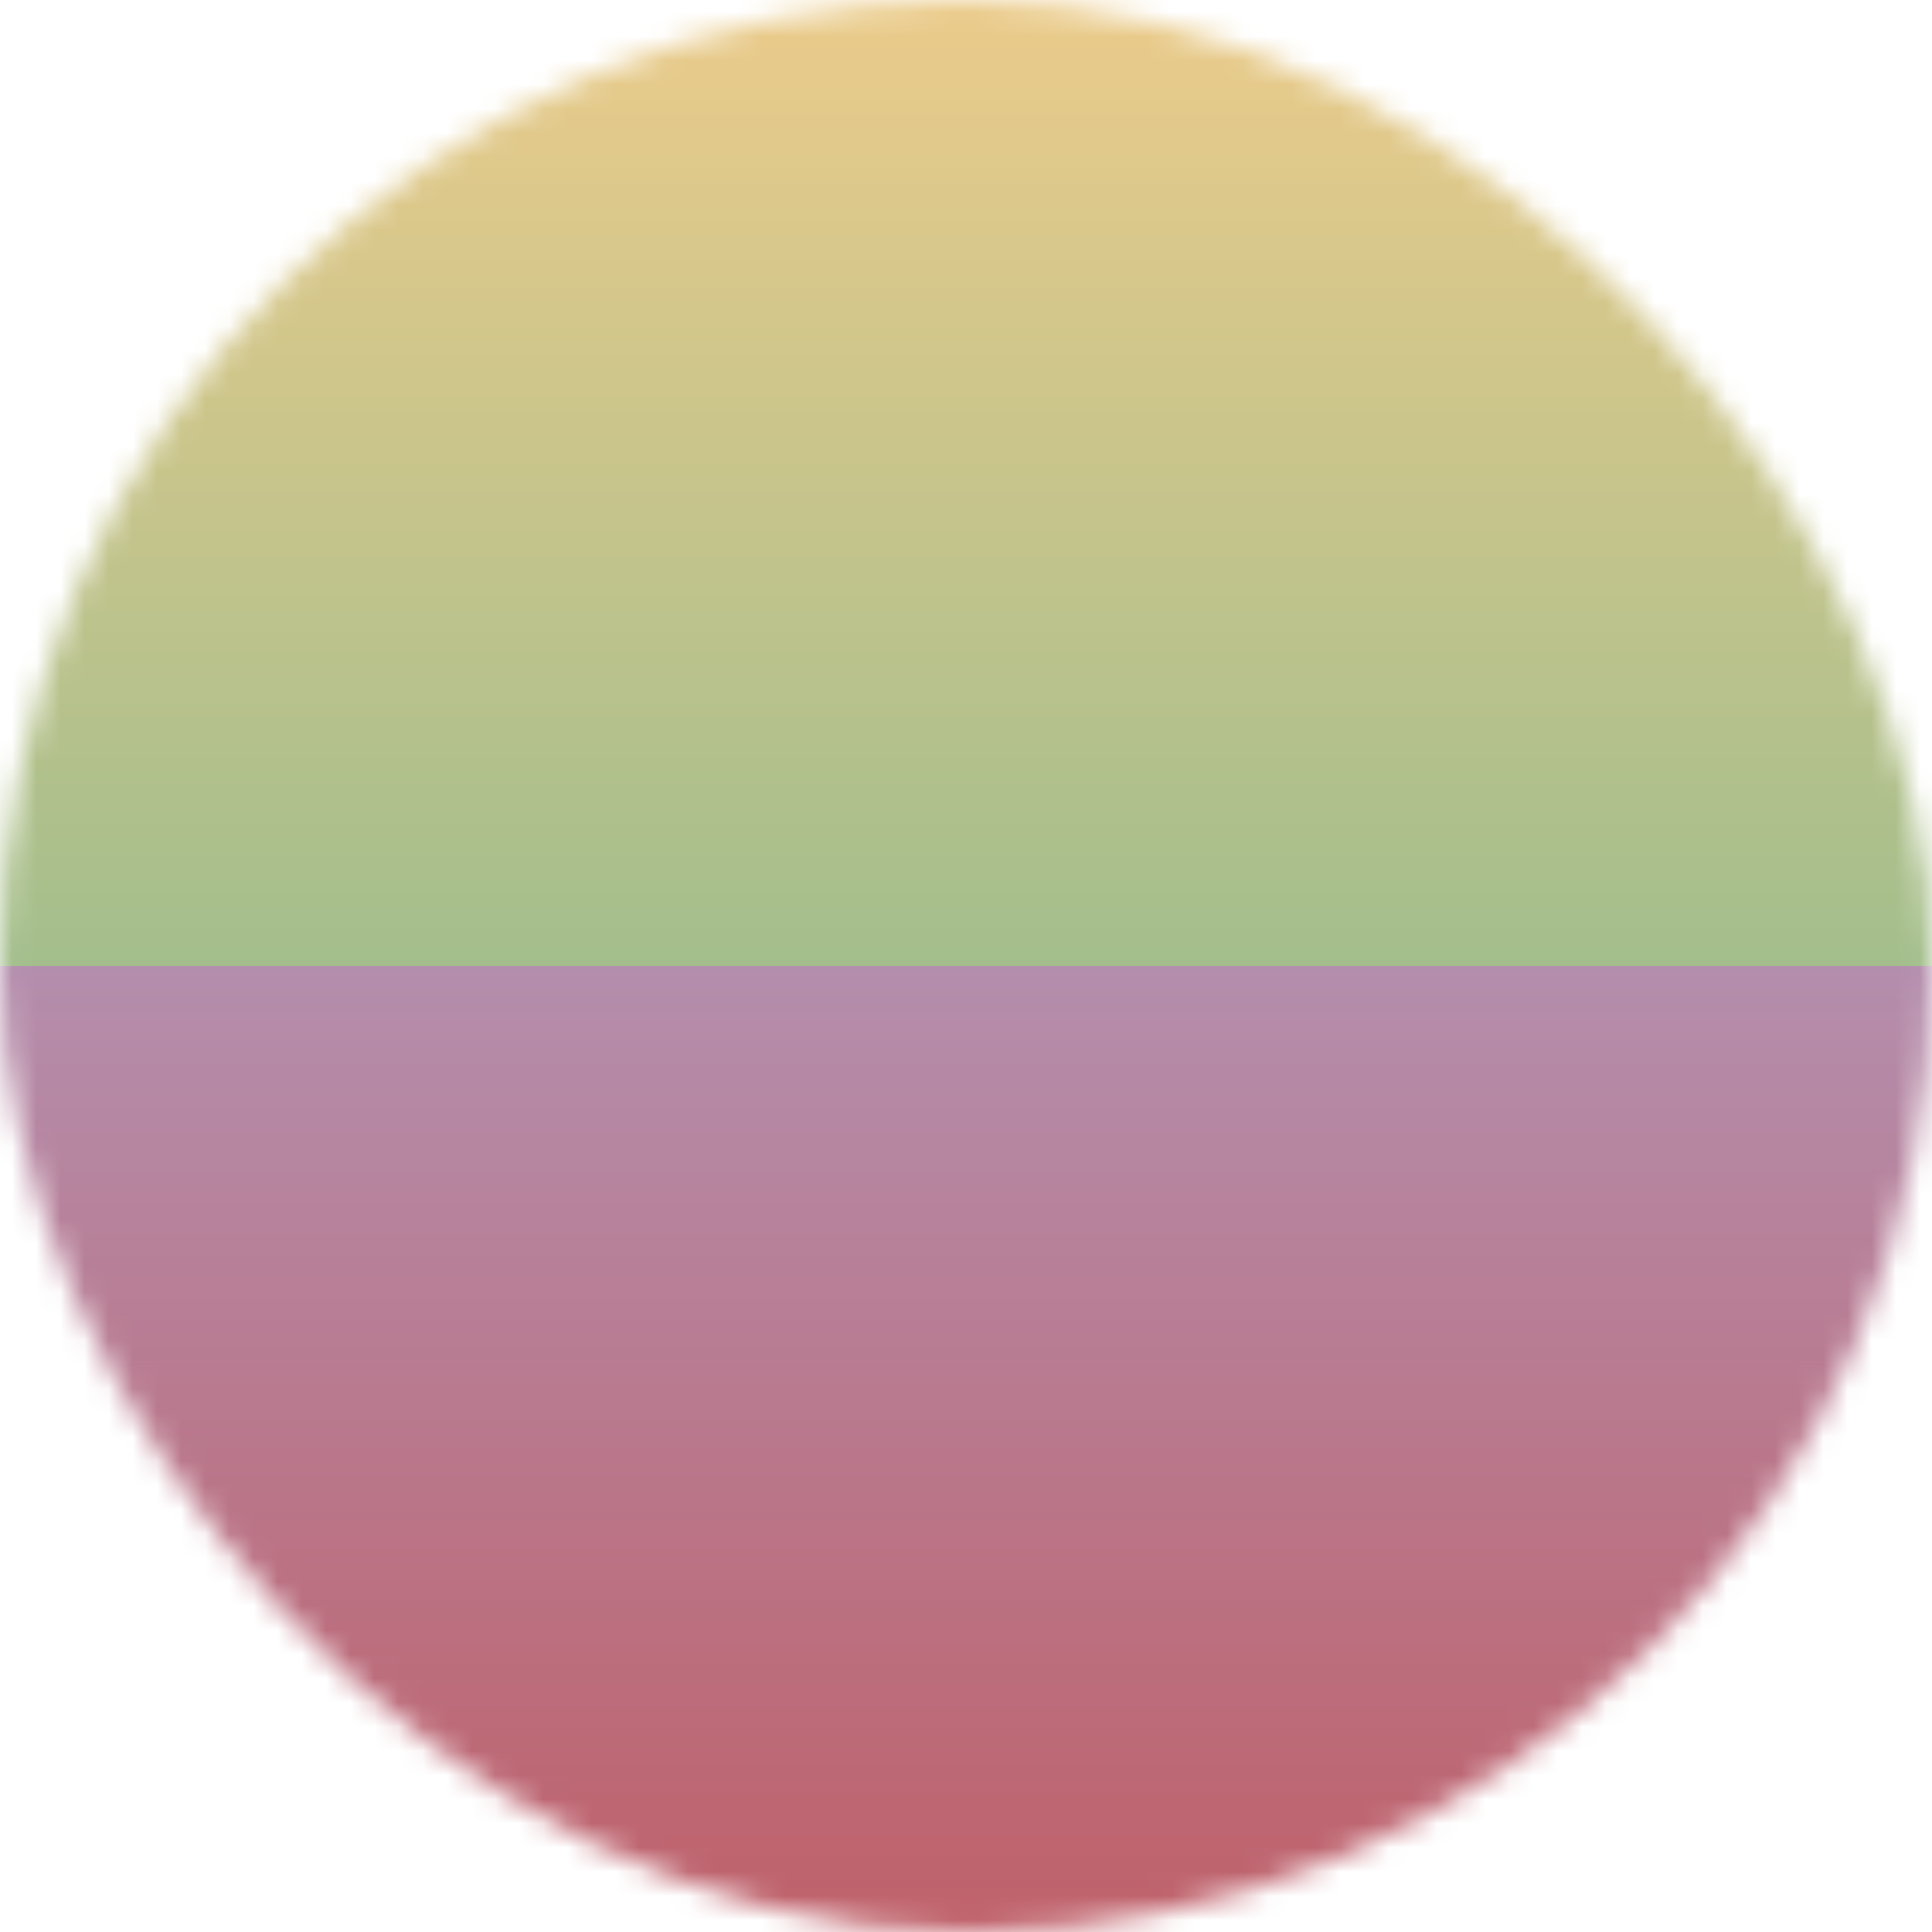
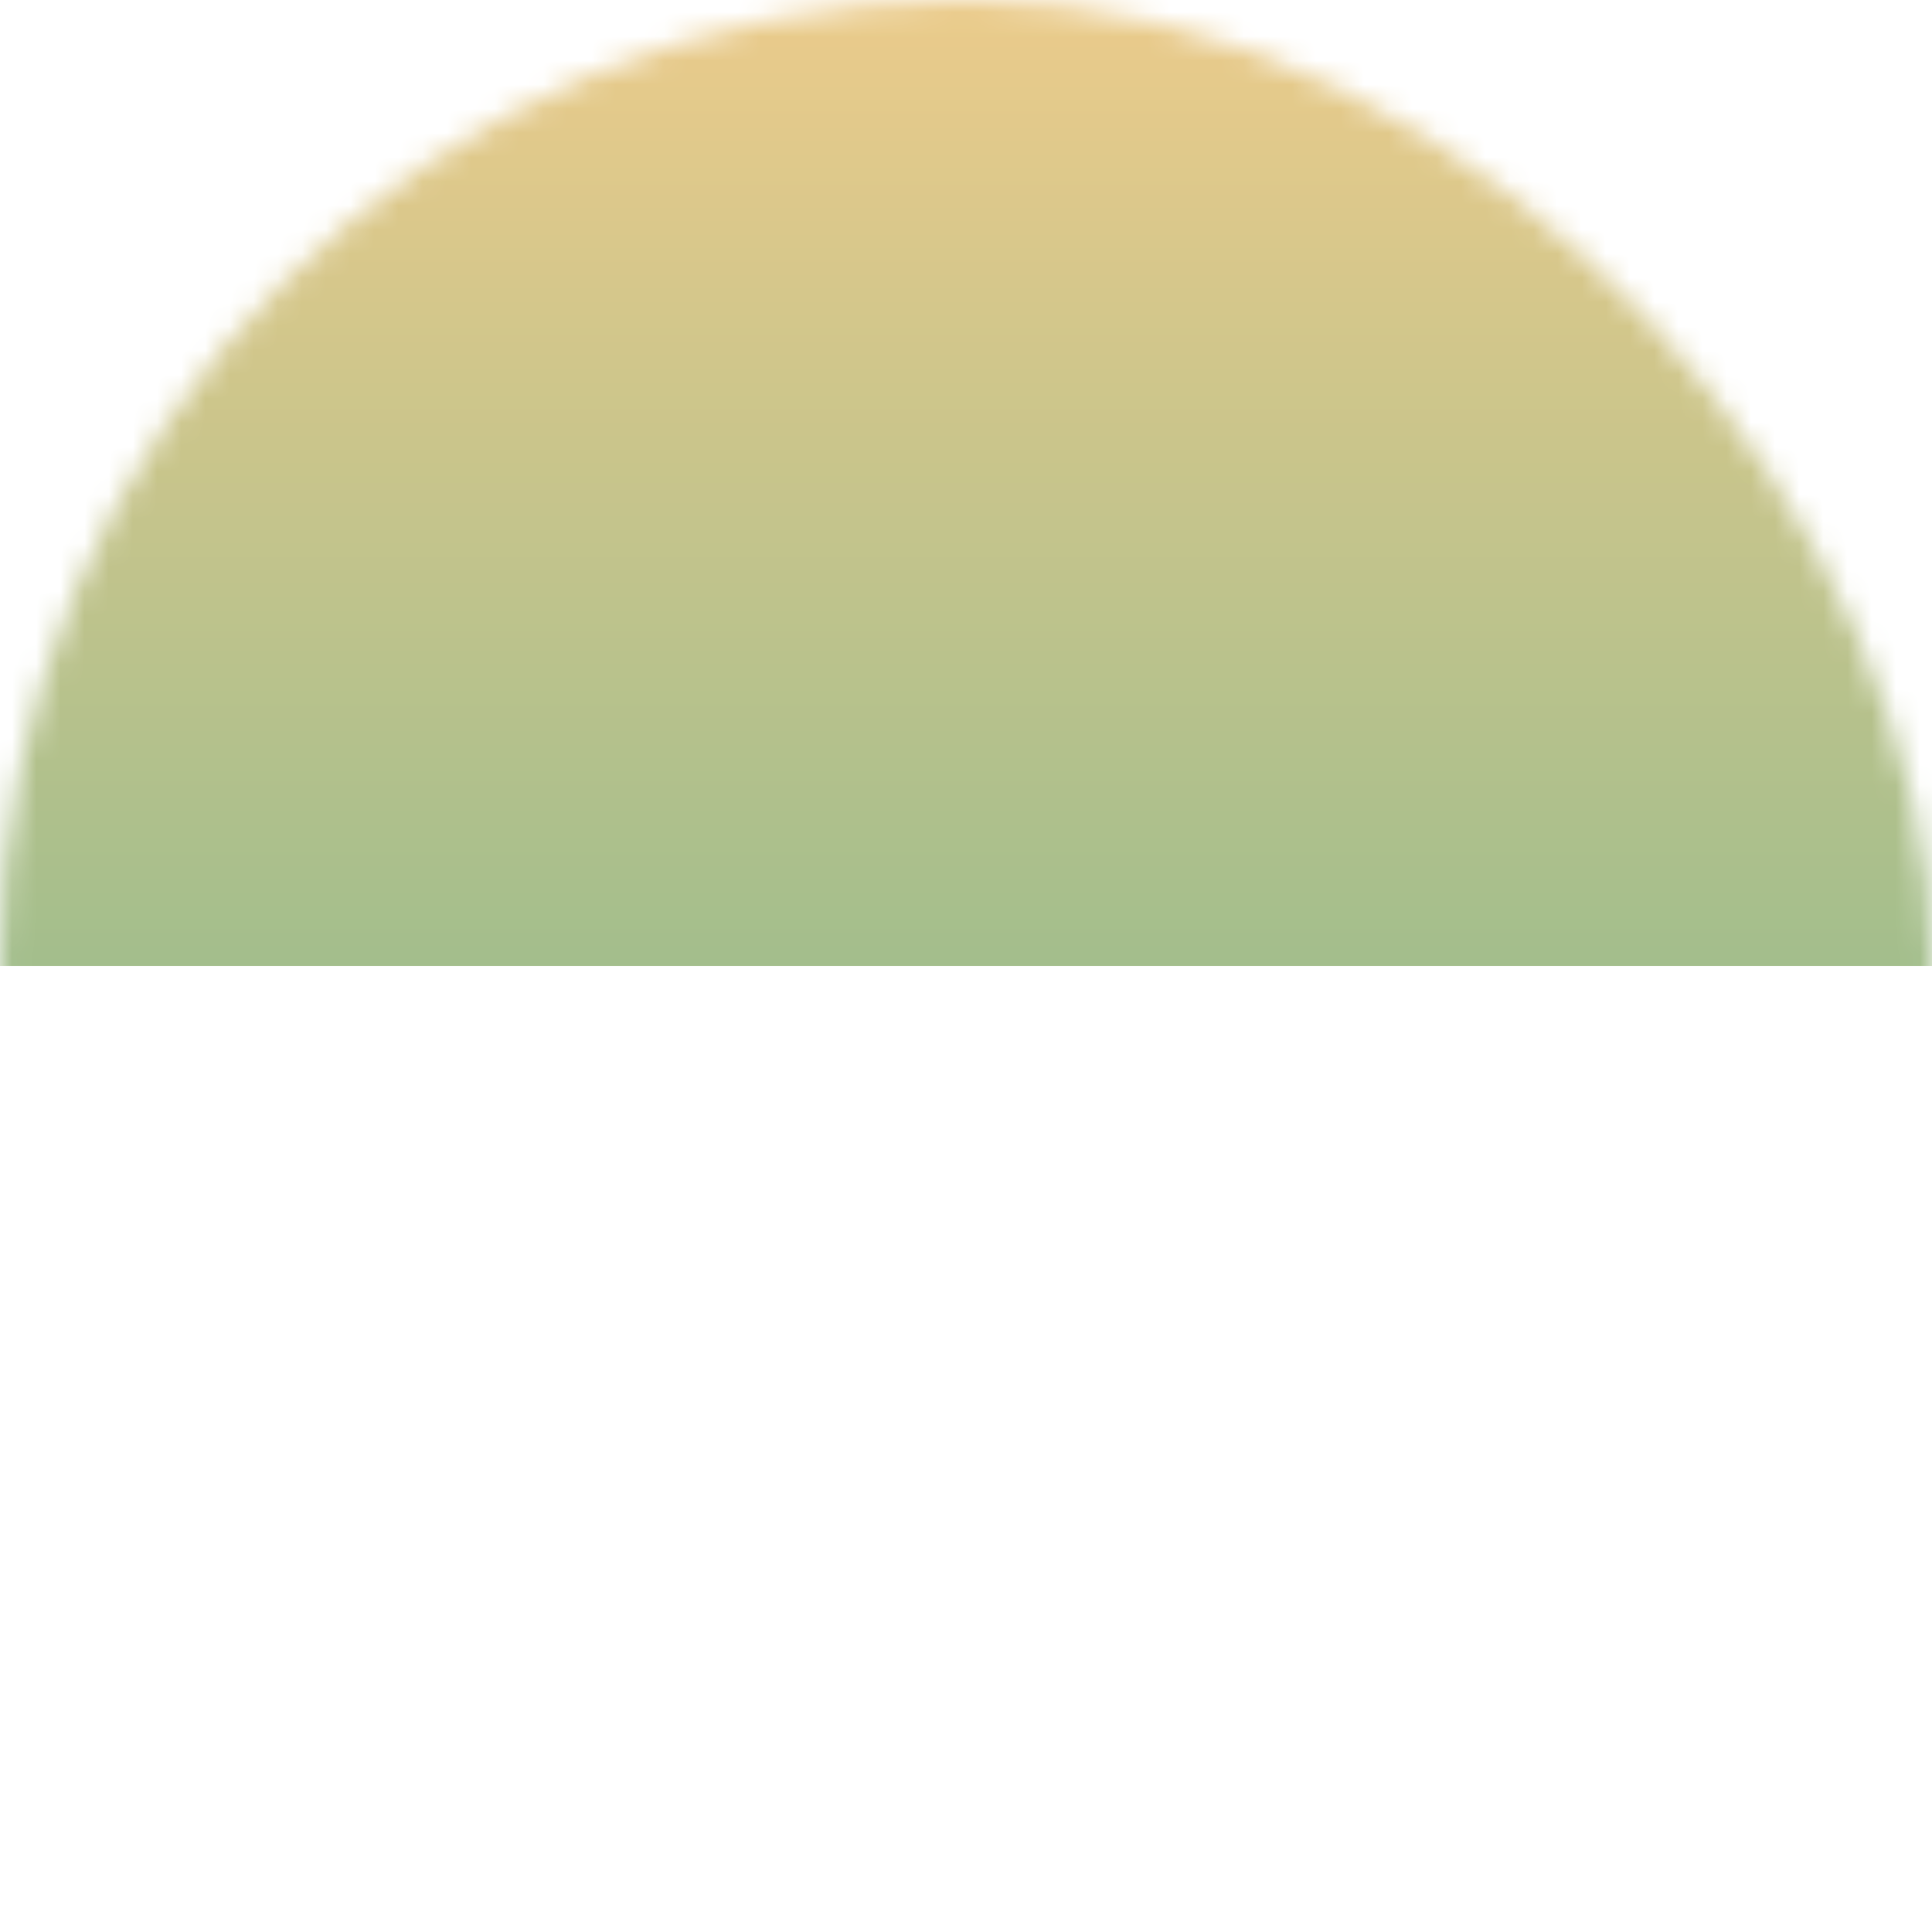
<svg xmlns="http://www.w3.org/2000/svg" viewBox="0 0 80 80" fill="none" role="img" width="100" height="100">
  <mask id="mask__sunset" maskUnits="userSpaceOnUse" x="0" y="0" width="80" height="80">
    <rect width="80" height="80" rx="160" fill="#FFFFFF" />
  </mask>
  <g mask="url(#mask__sunset)">
    <path fill="url(#gradient_paint0_linear_Wilmer)" d="M0 0h80v40H0z" />
-     <path fill="url(#gradient_paint1_linear_Wilmer)" d="M0 40h80v40H0z" />
  </g>
  <defs>
    <linearGradient id="gradient_paint0_linear_Wilmer" x1="40" y1="0" x2="40" y2="40" gradientUnits="userSpaceOnUse">
      <stop stop-color="#EBCB8B" />
      <stop offset="1" stop-color="#A3BE8C" />
    </linearGradient>
    <linearGradient id="gradient_paint1_linear_Wilmer" x1="40" y1="40" x2="40" y2="80" gradientUnits="userSpaceOnUse">
      <stop stop-color="#B48EAD" />
      <stop offset="1" stop-color="#BF616A" />
    </linearGradient>
  </defs>
</svg>